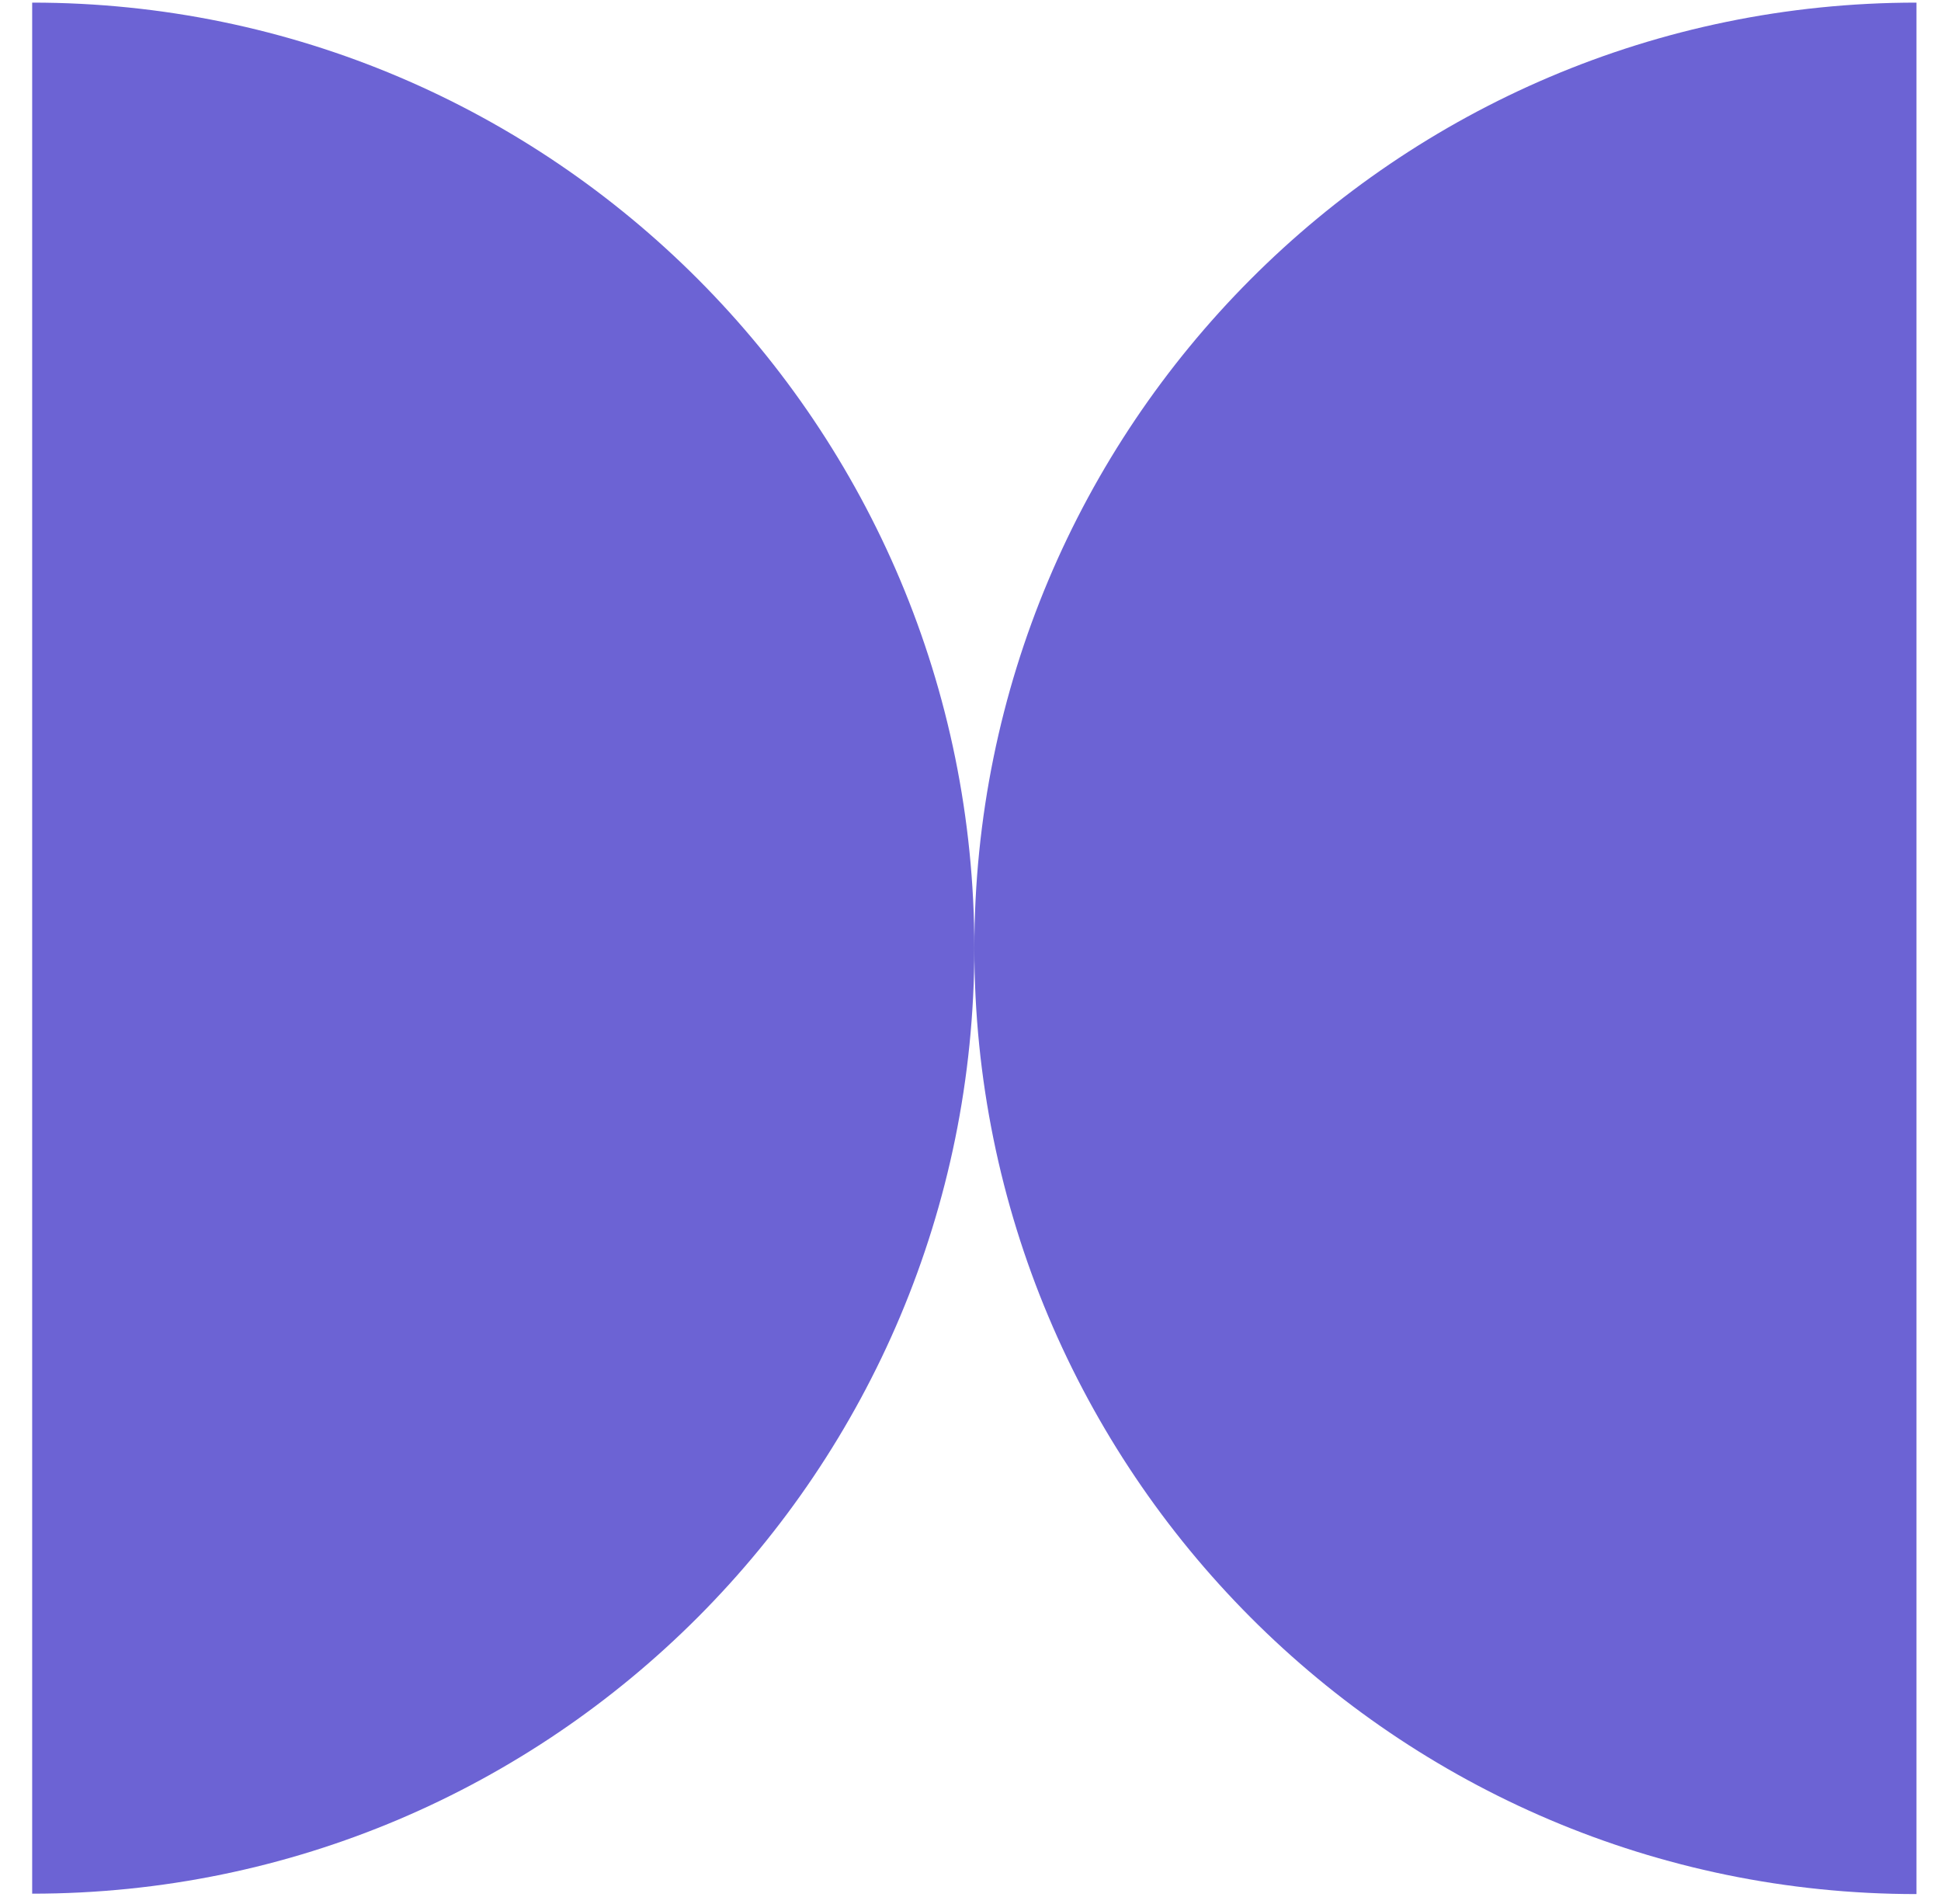
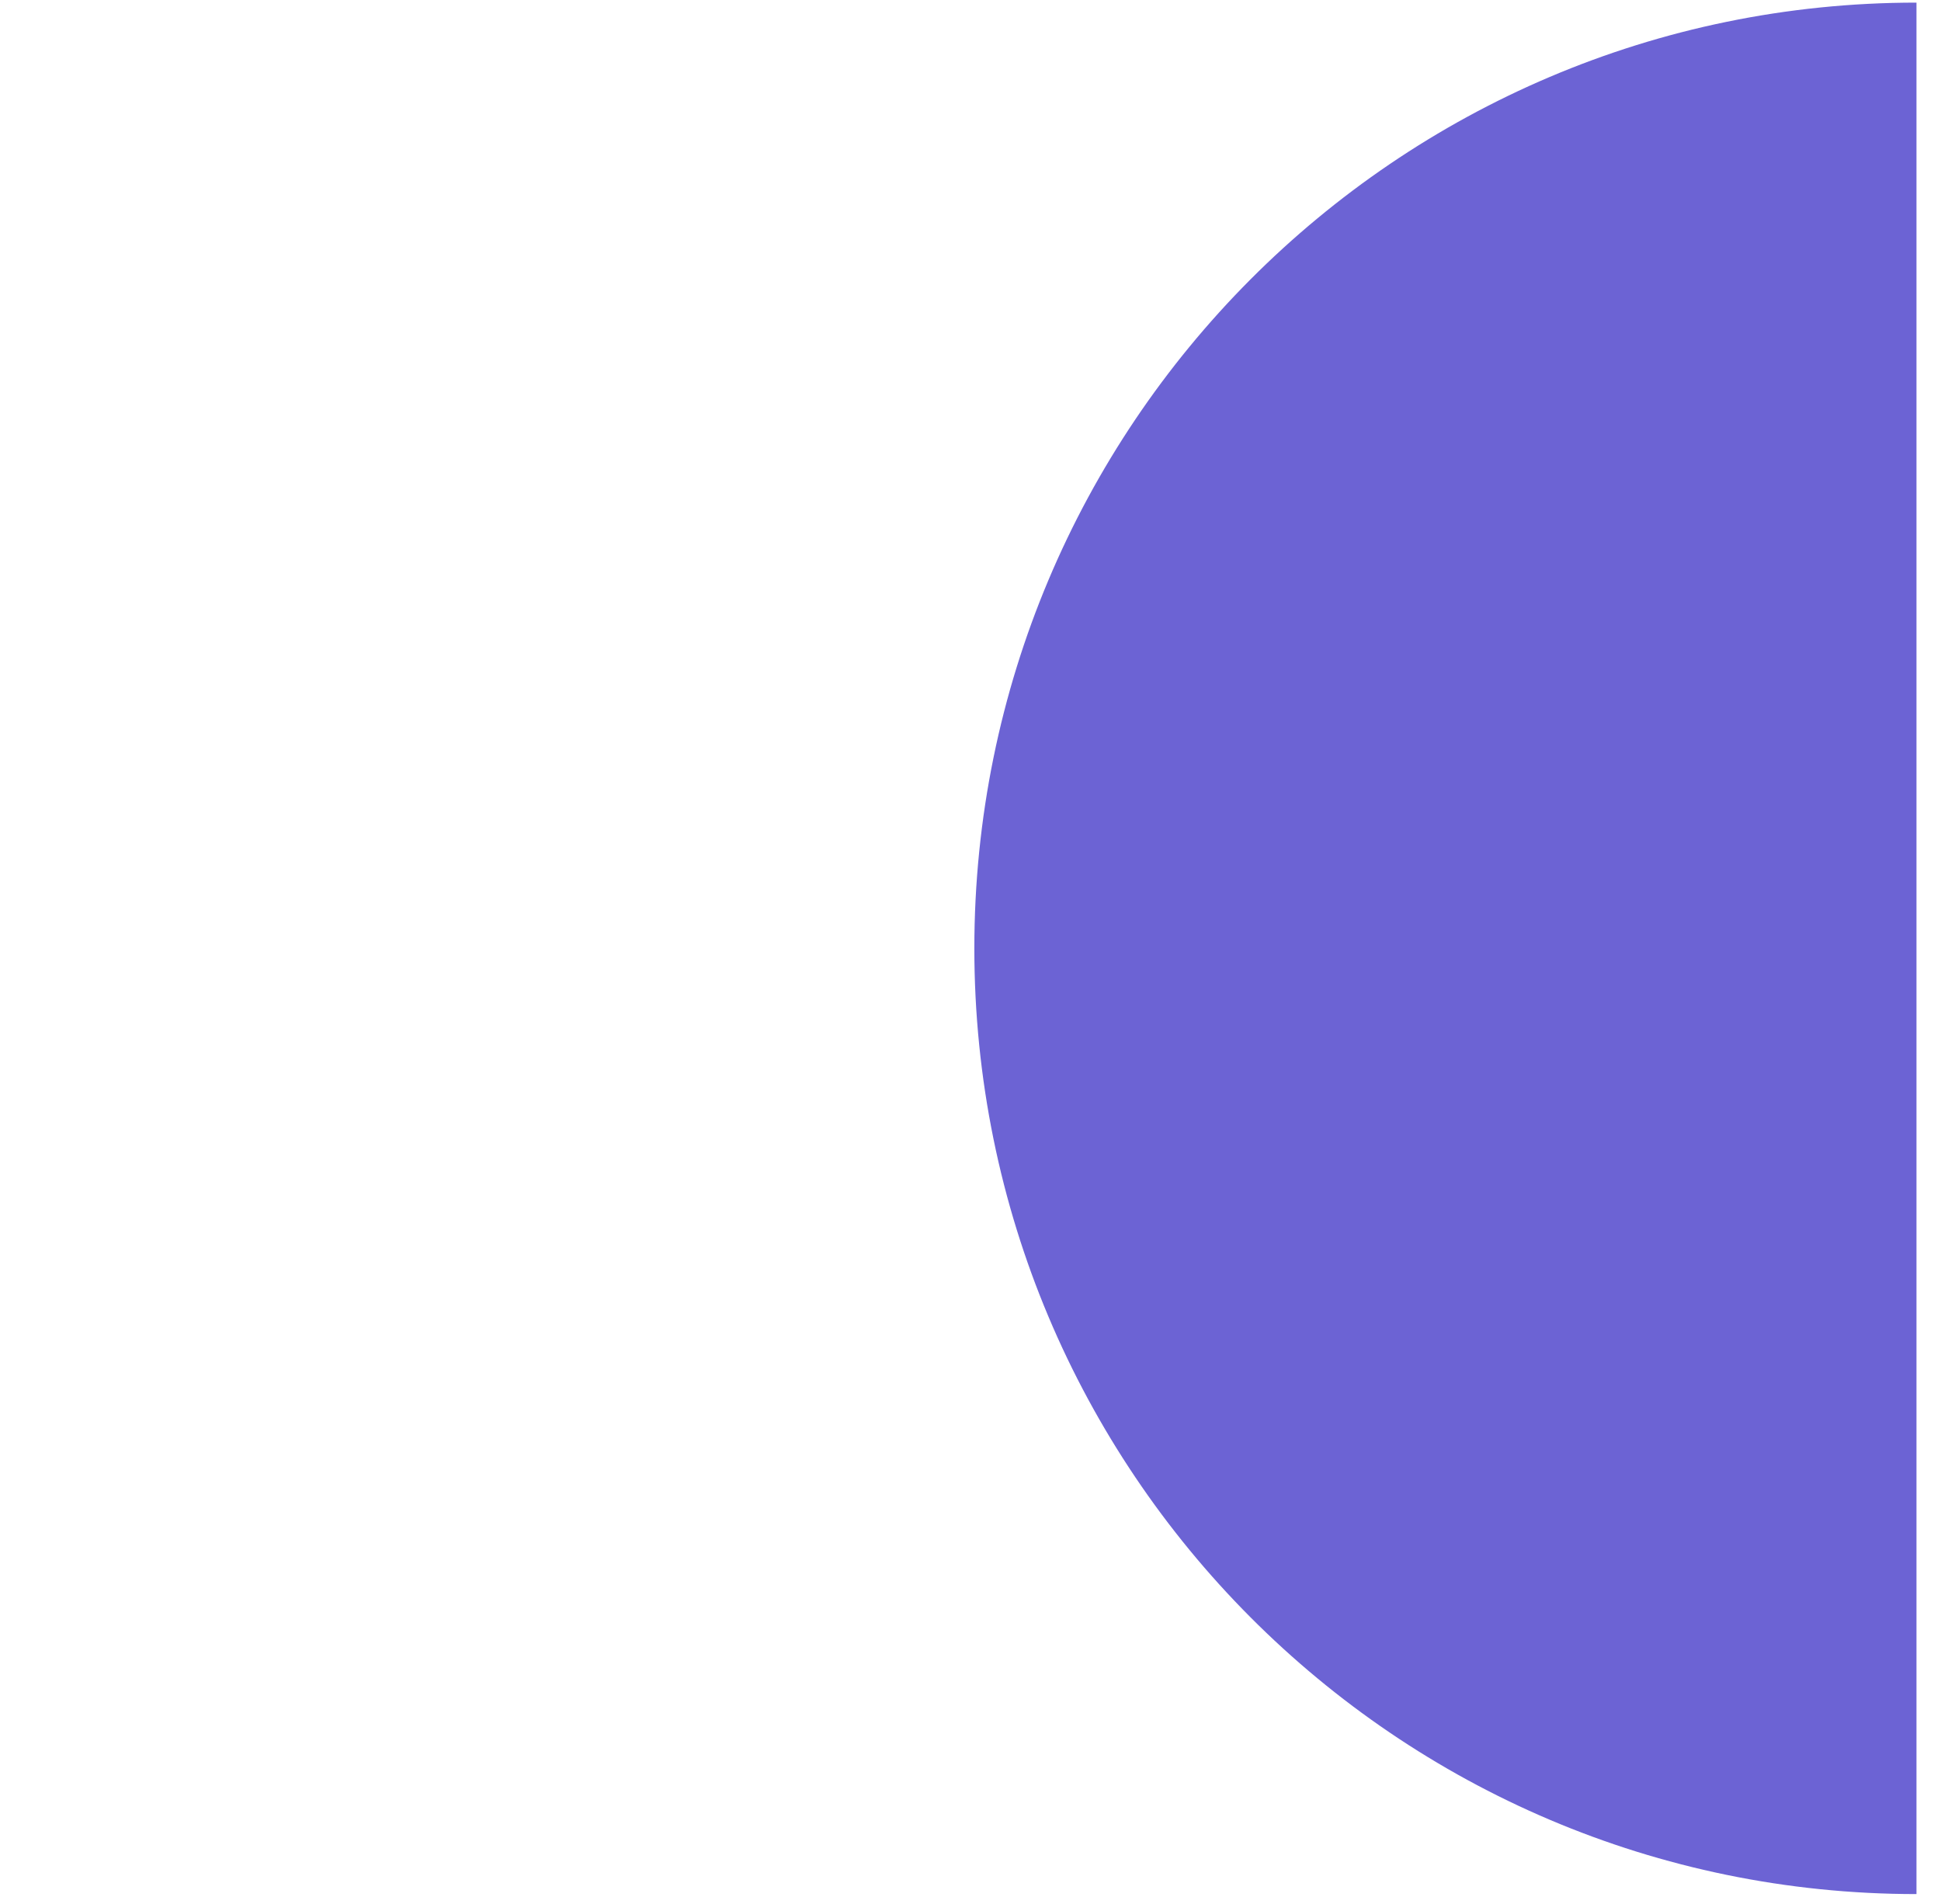
<svg xmlns="http://www.w3.org/2000/svg" width="52" height="51" viewBox="0 0 52 51" fill="none">
-   <path d="M26.103 25.403C26.103 11.413 14.803 0.07 0.862 0.07V50.725C14.803 50.725 26.103 39.383 26.103 25.393V25.403Z" fill="#6C63D4" />
  <path d="M51.343 50.725V0.07C37.402 0.07 26.103 11.413 26.103 25.403C26.103 39.393 37.402 50.736 51.343 50.736V50.725Z" fill="#6C63D4" />
</svg>